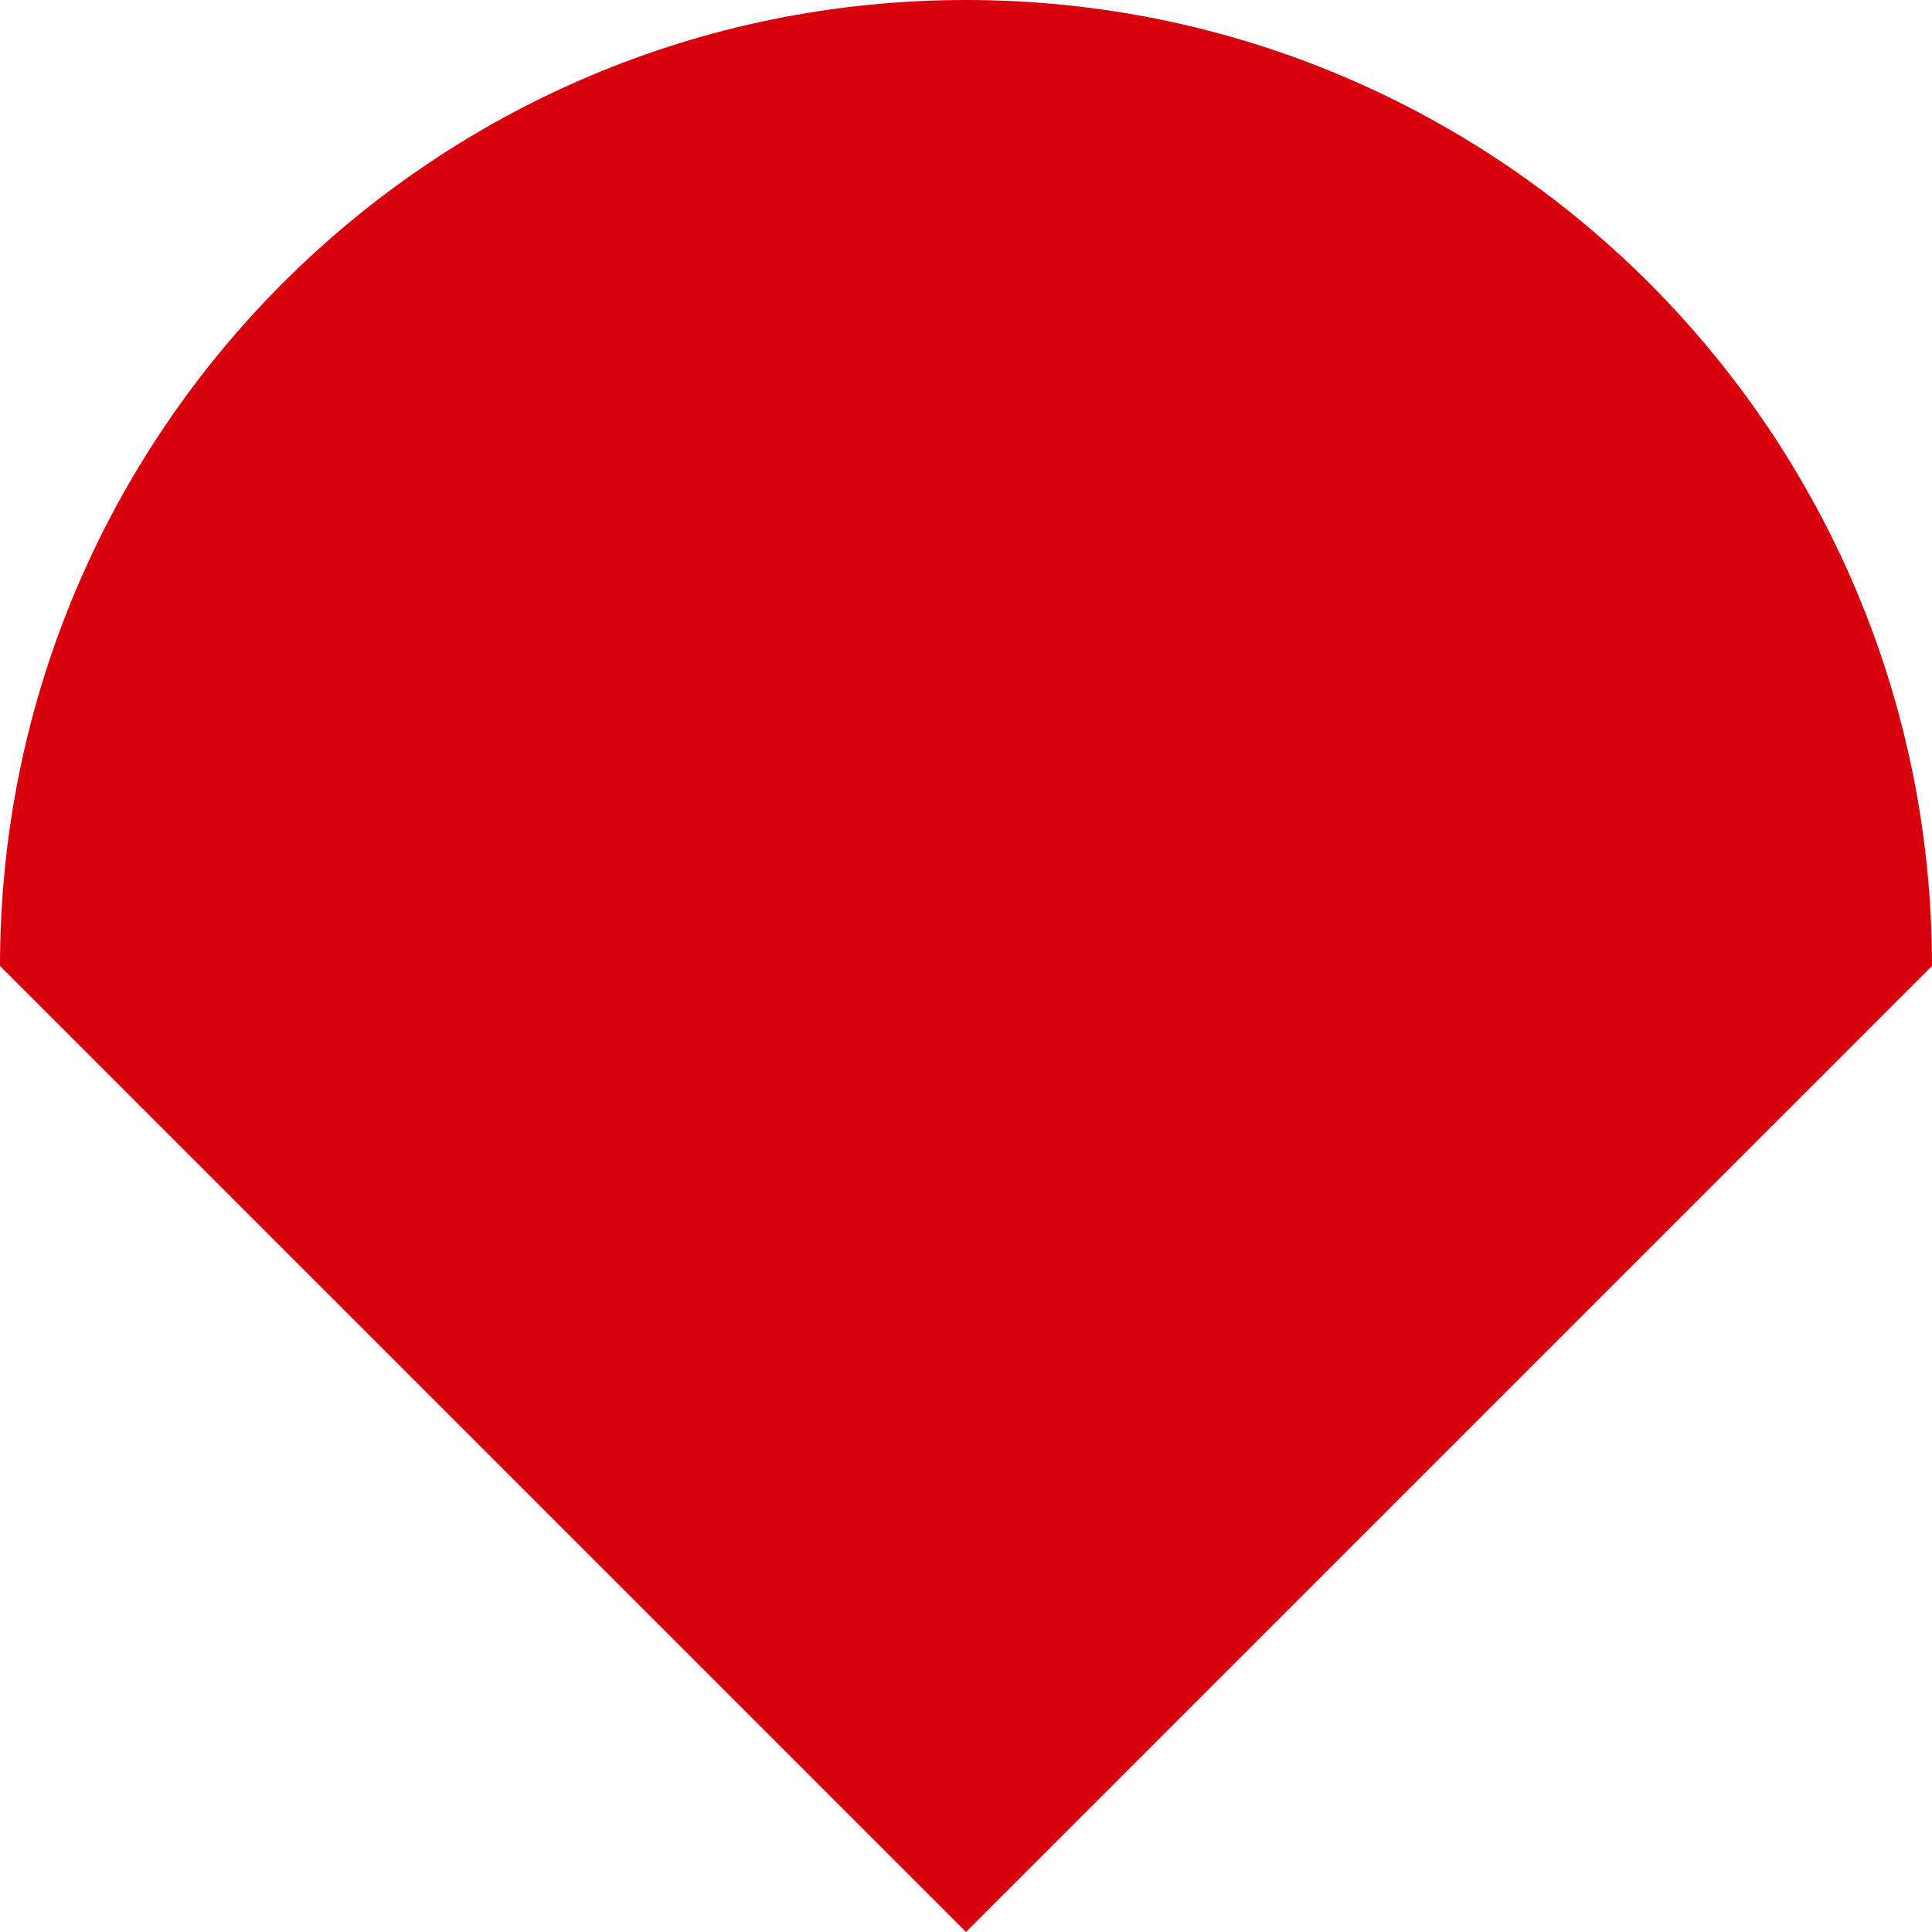
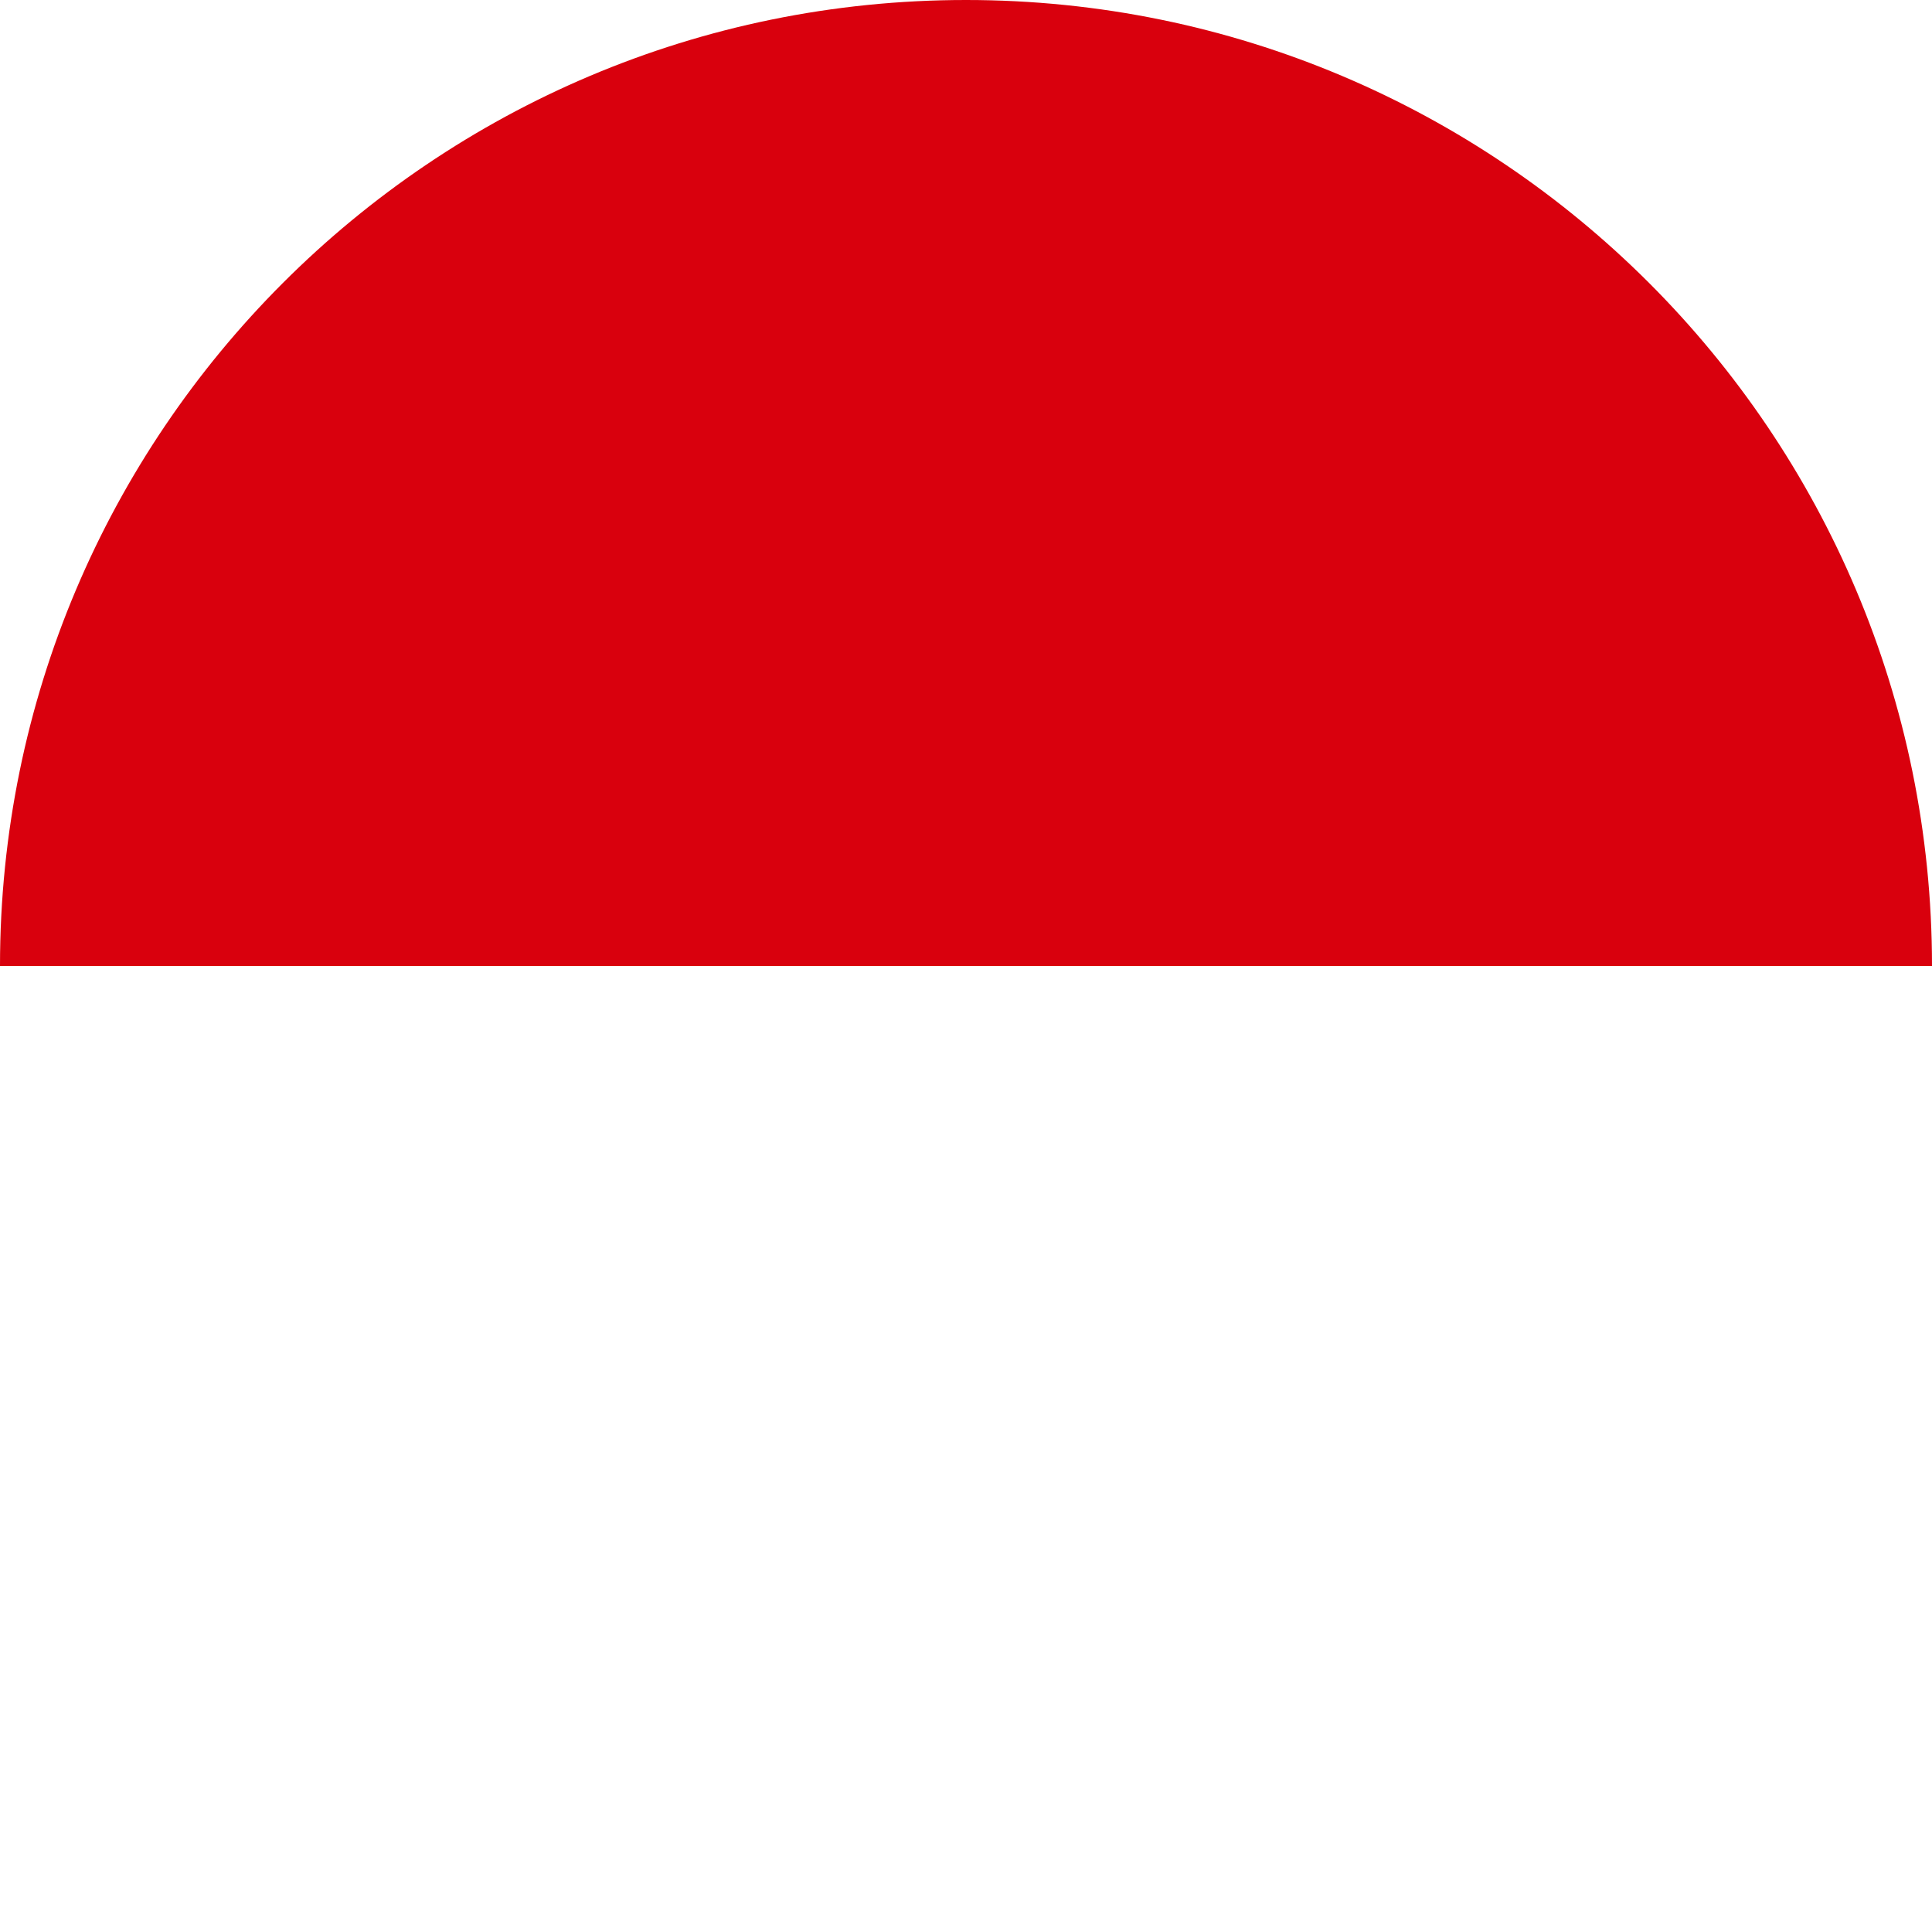
<svg xmlns="http://www.w3.org/2000/svg" width="54" height="54" viewBox="0 0 54 54" fill="none">
-   <path id="Vector" d="M27 0C12.088 0 0 12.088 0 27L27 54L54 27C54 12.088 41.912 0 27 0Z" fill="#D9000D" />
+   <path id="Vector" d="M27 0C12.088 0 0 12.088 0 27L54 27C54 12.088 41.912 0 27 0Z" fill="#D9000D" />
</svg>